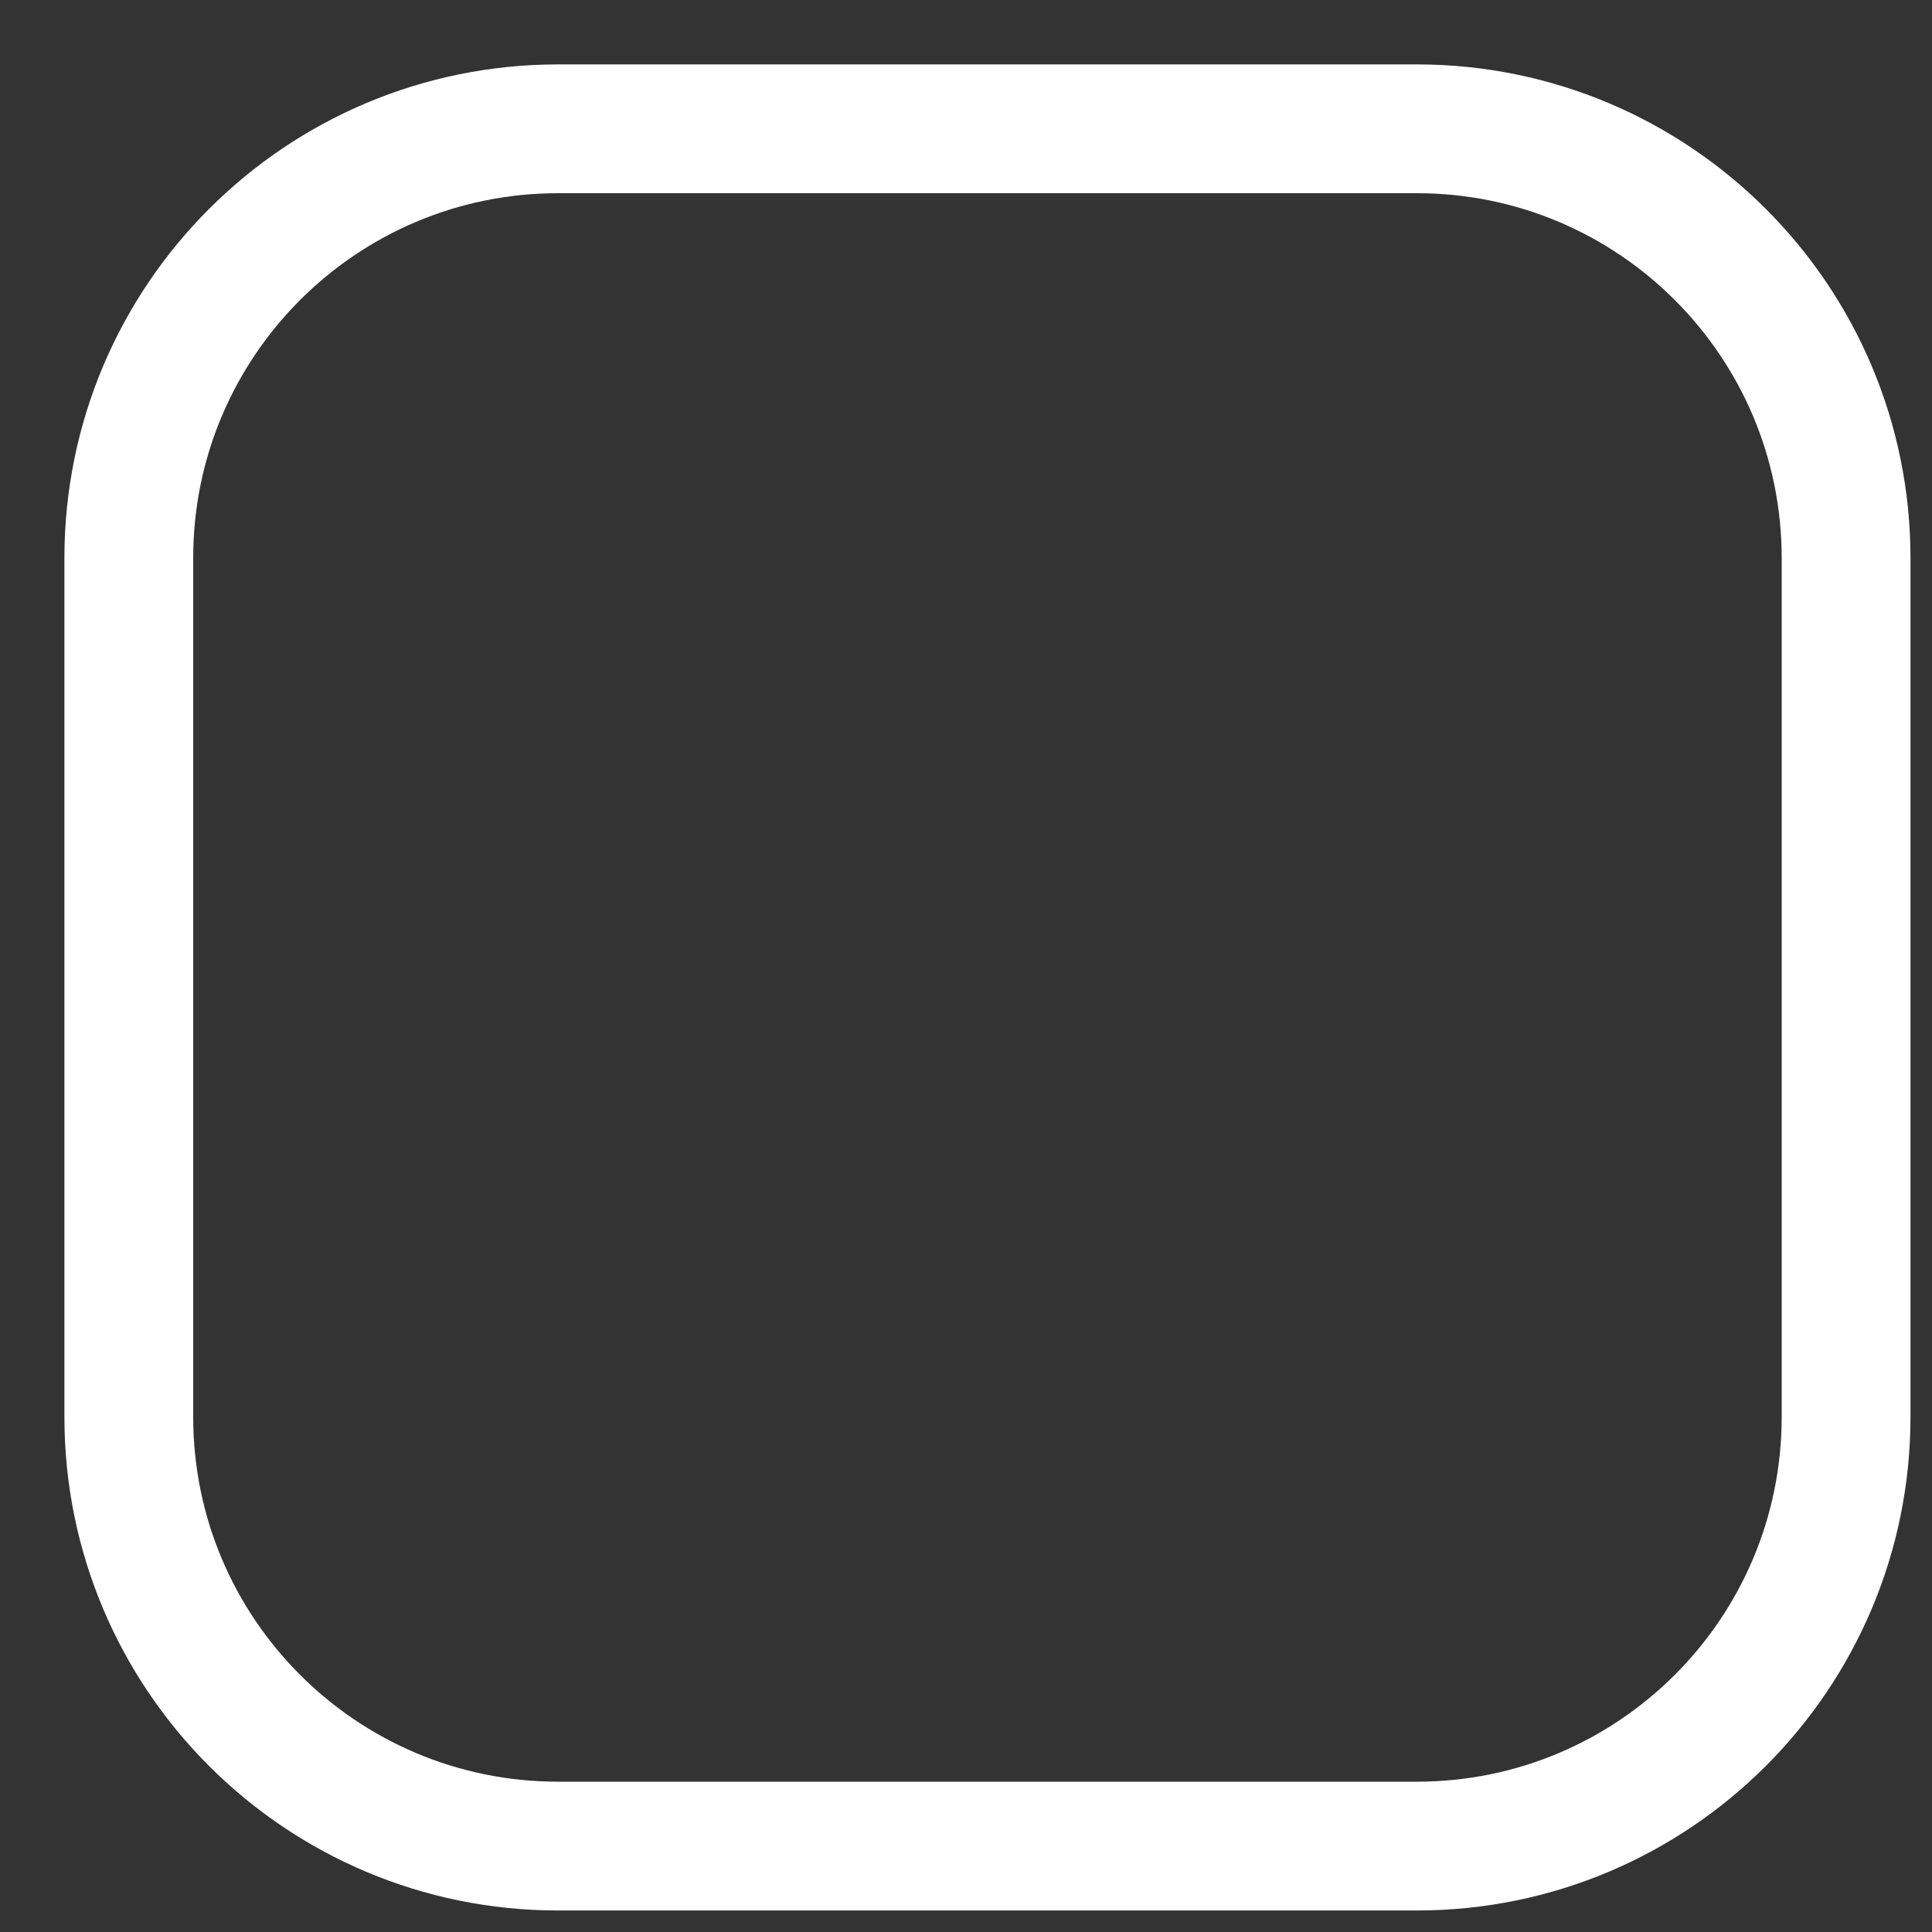
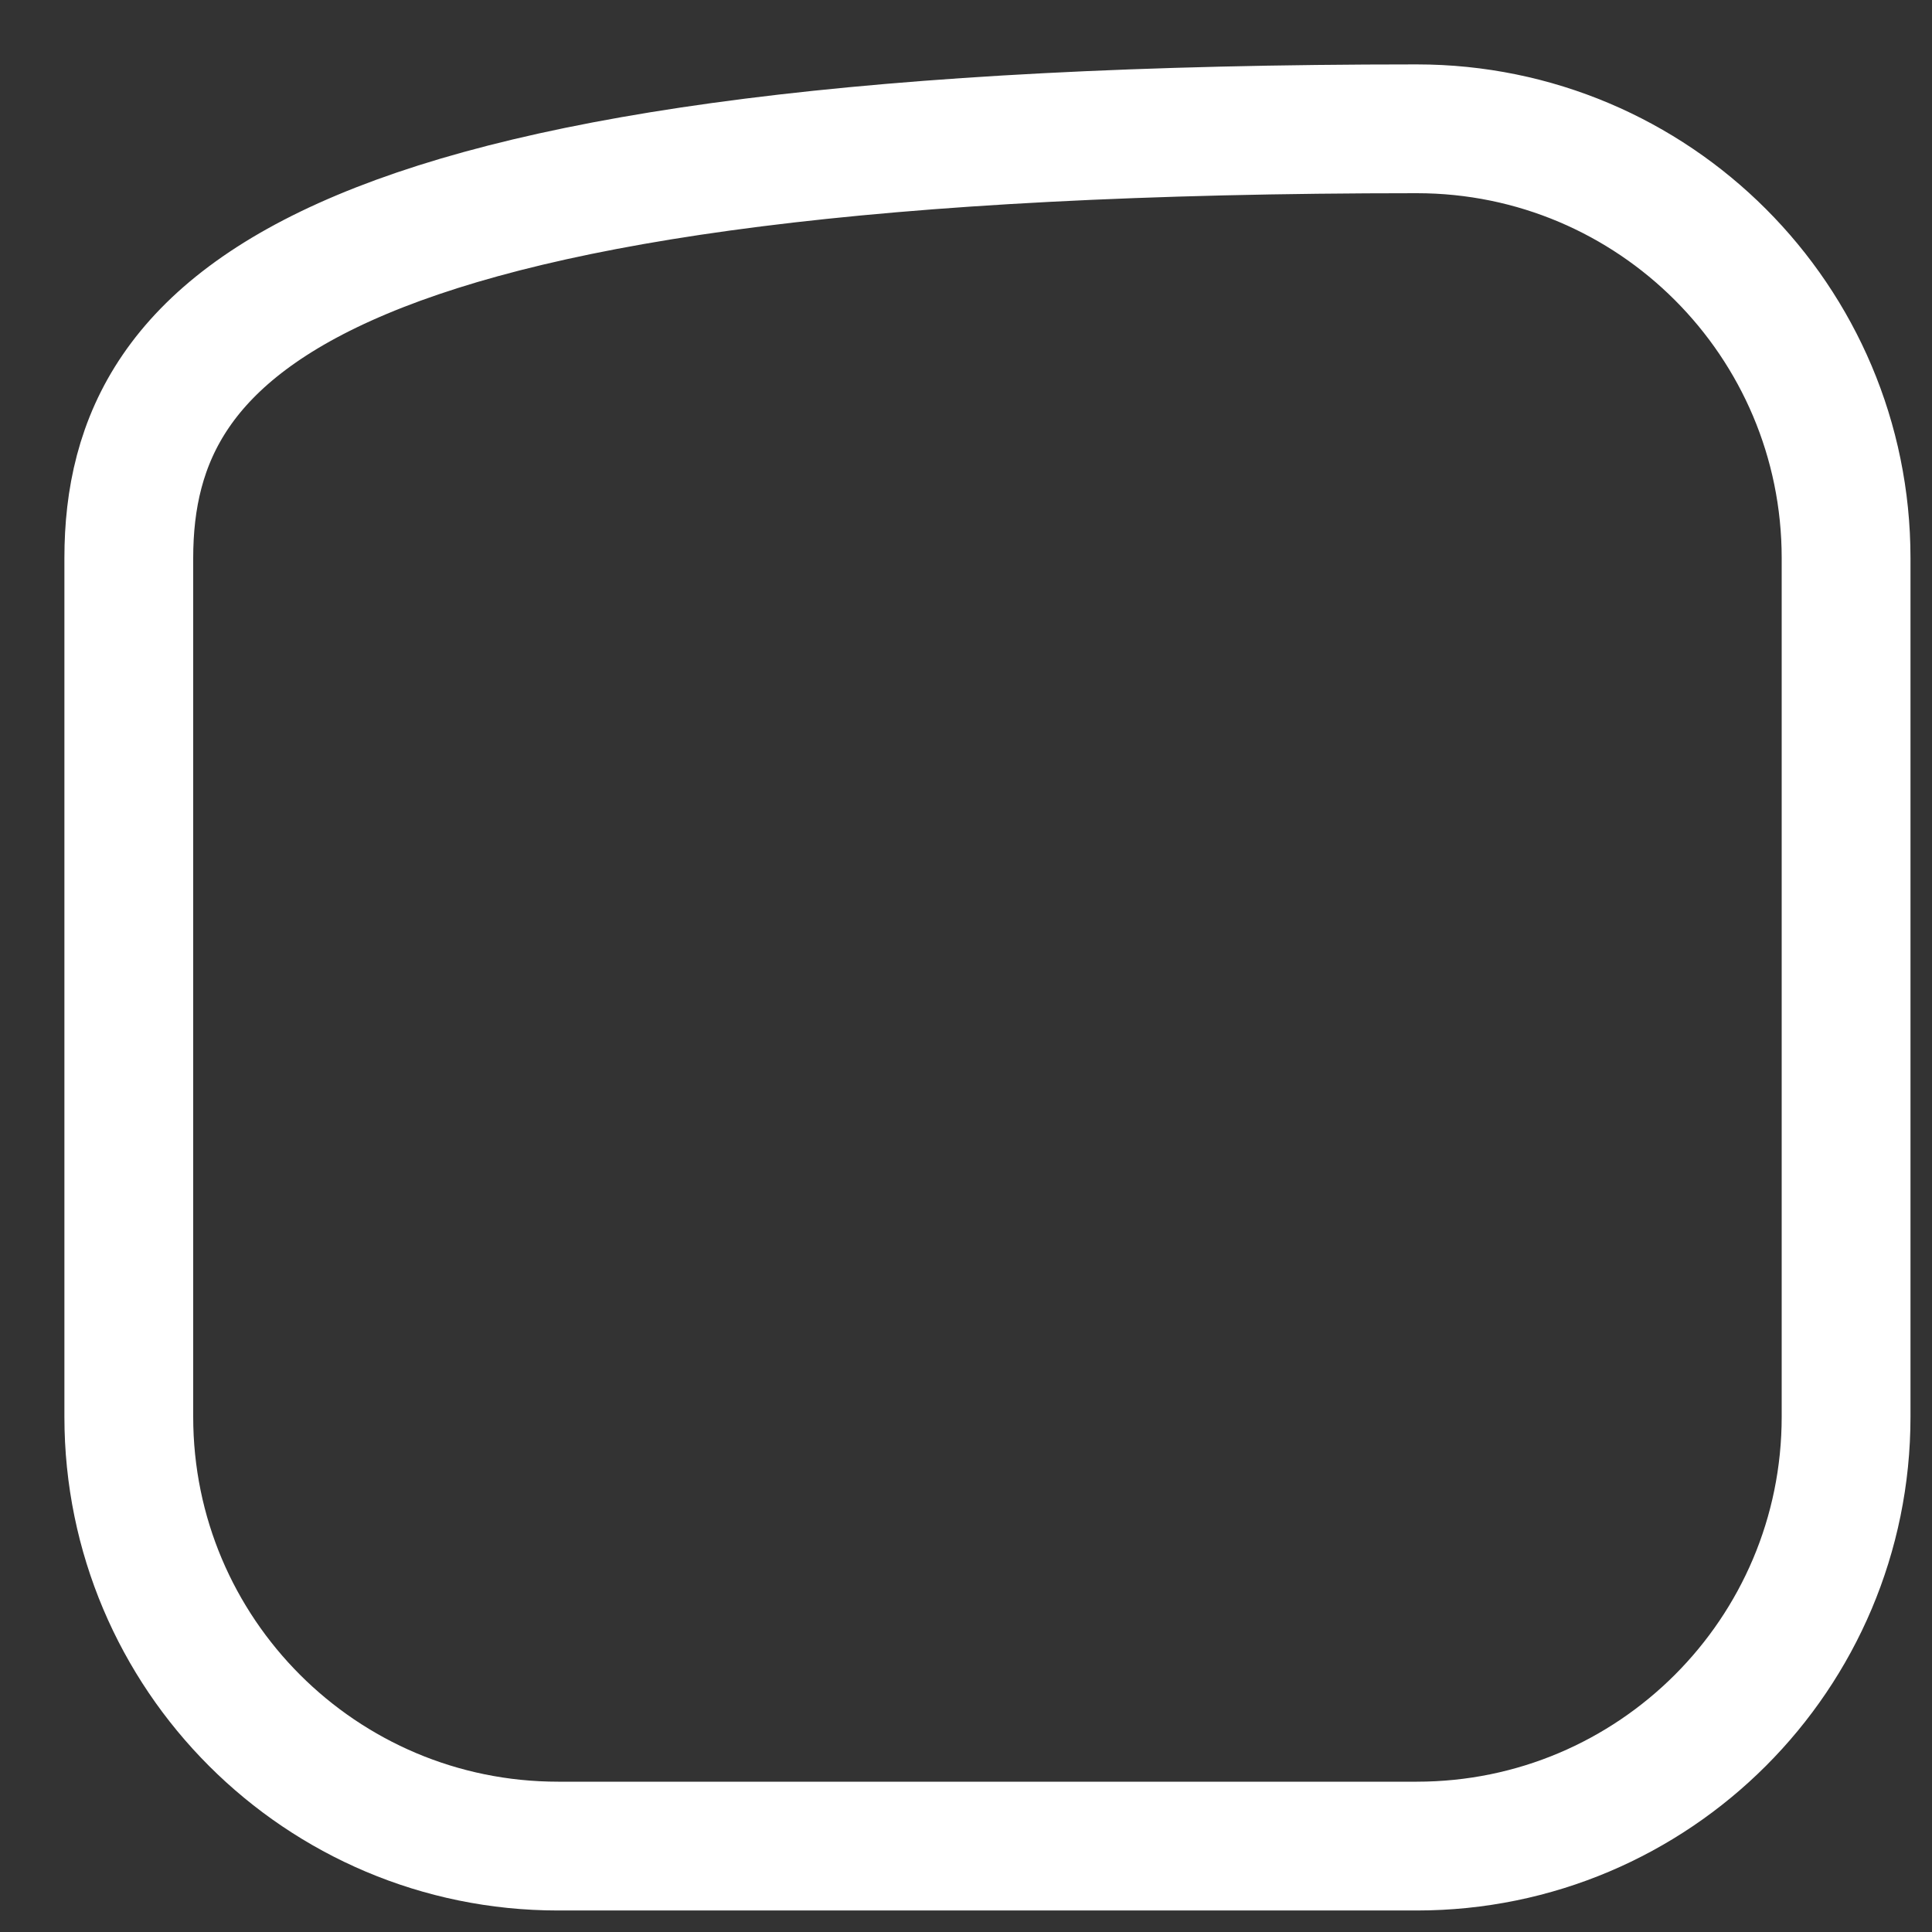
<svg xmlns="http://www.w3.org/2000/svg" fill="none" height="100%" overflow="visible" preserveAspectRatio="none" style="display: block;" viewBox="0 0 15 15" width="100%">
  <rect x="0" y="0" width="15" height="15" fill="#333333" stroke="none" />
-   <path d="M11 1H4.333C2.492 1 1 2.492 1 4.333V11C1 12.841 2.492 14.333 4.333 14.333H11C12.841 14.333 14.333 12.841 14.333 11V4.333C14.333 2.492 12.841 1 11 1Z" id="Vector" stroke="white" stroke-linecap="round" stroke-linejoin="round" />
+   <path d="M11 1C2.492 1 1 2.492 1 4.333V11C1 12.841 2.492 14.333 4.333 14.333H11C12.841 14.333 14.333 12.841 14.333 11V4.333C14.333 2.492 12.841 1 11 1Z" id="Vector" stroke="white" stroke-linecap="round" stroke-linejoin="round" />
</svg>